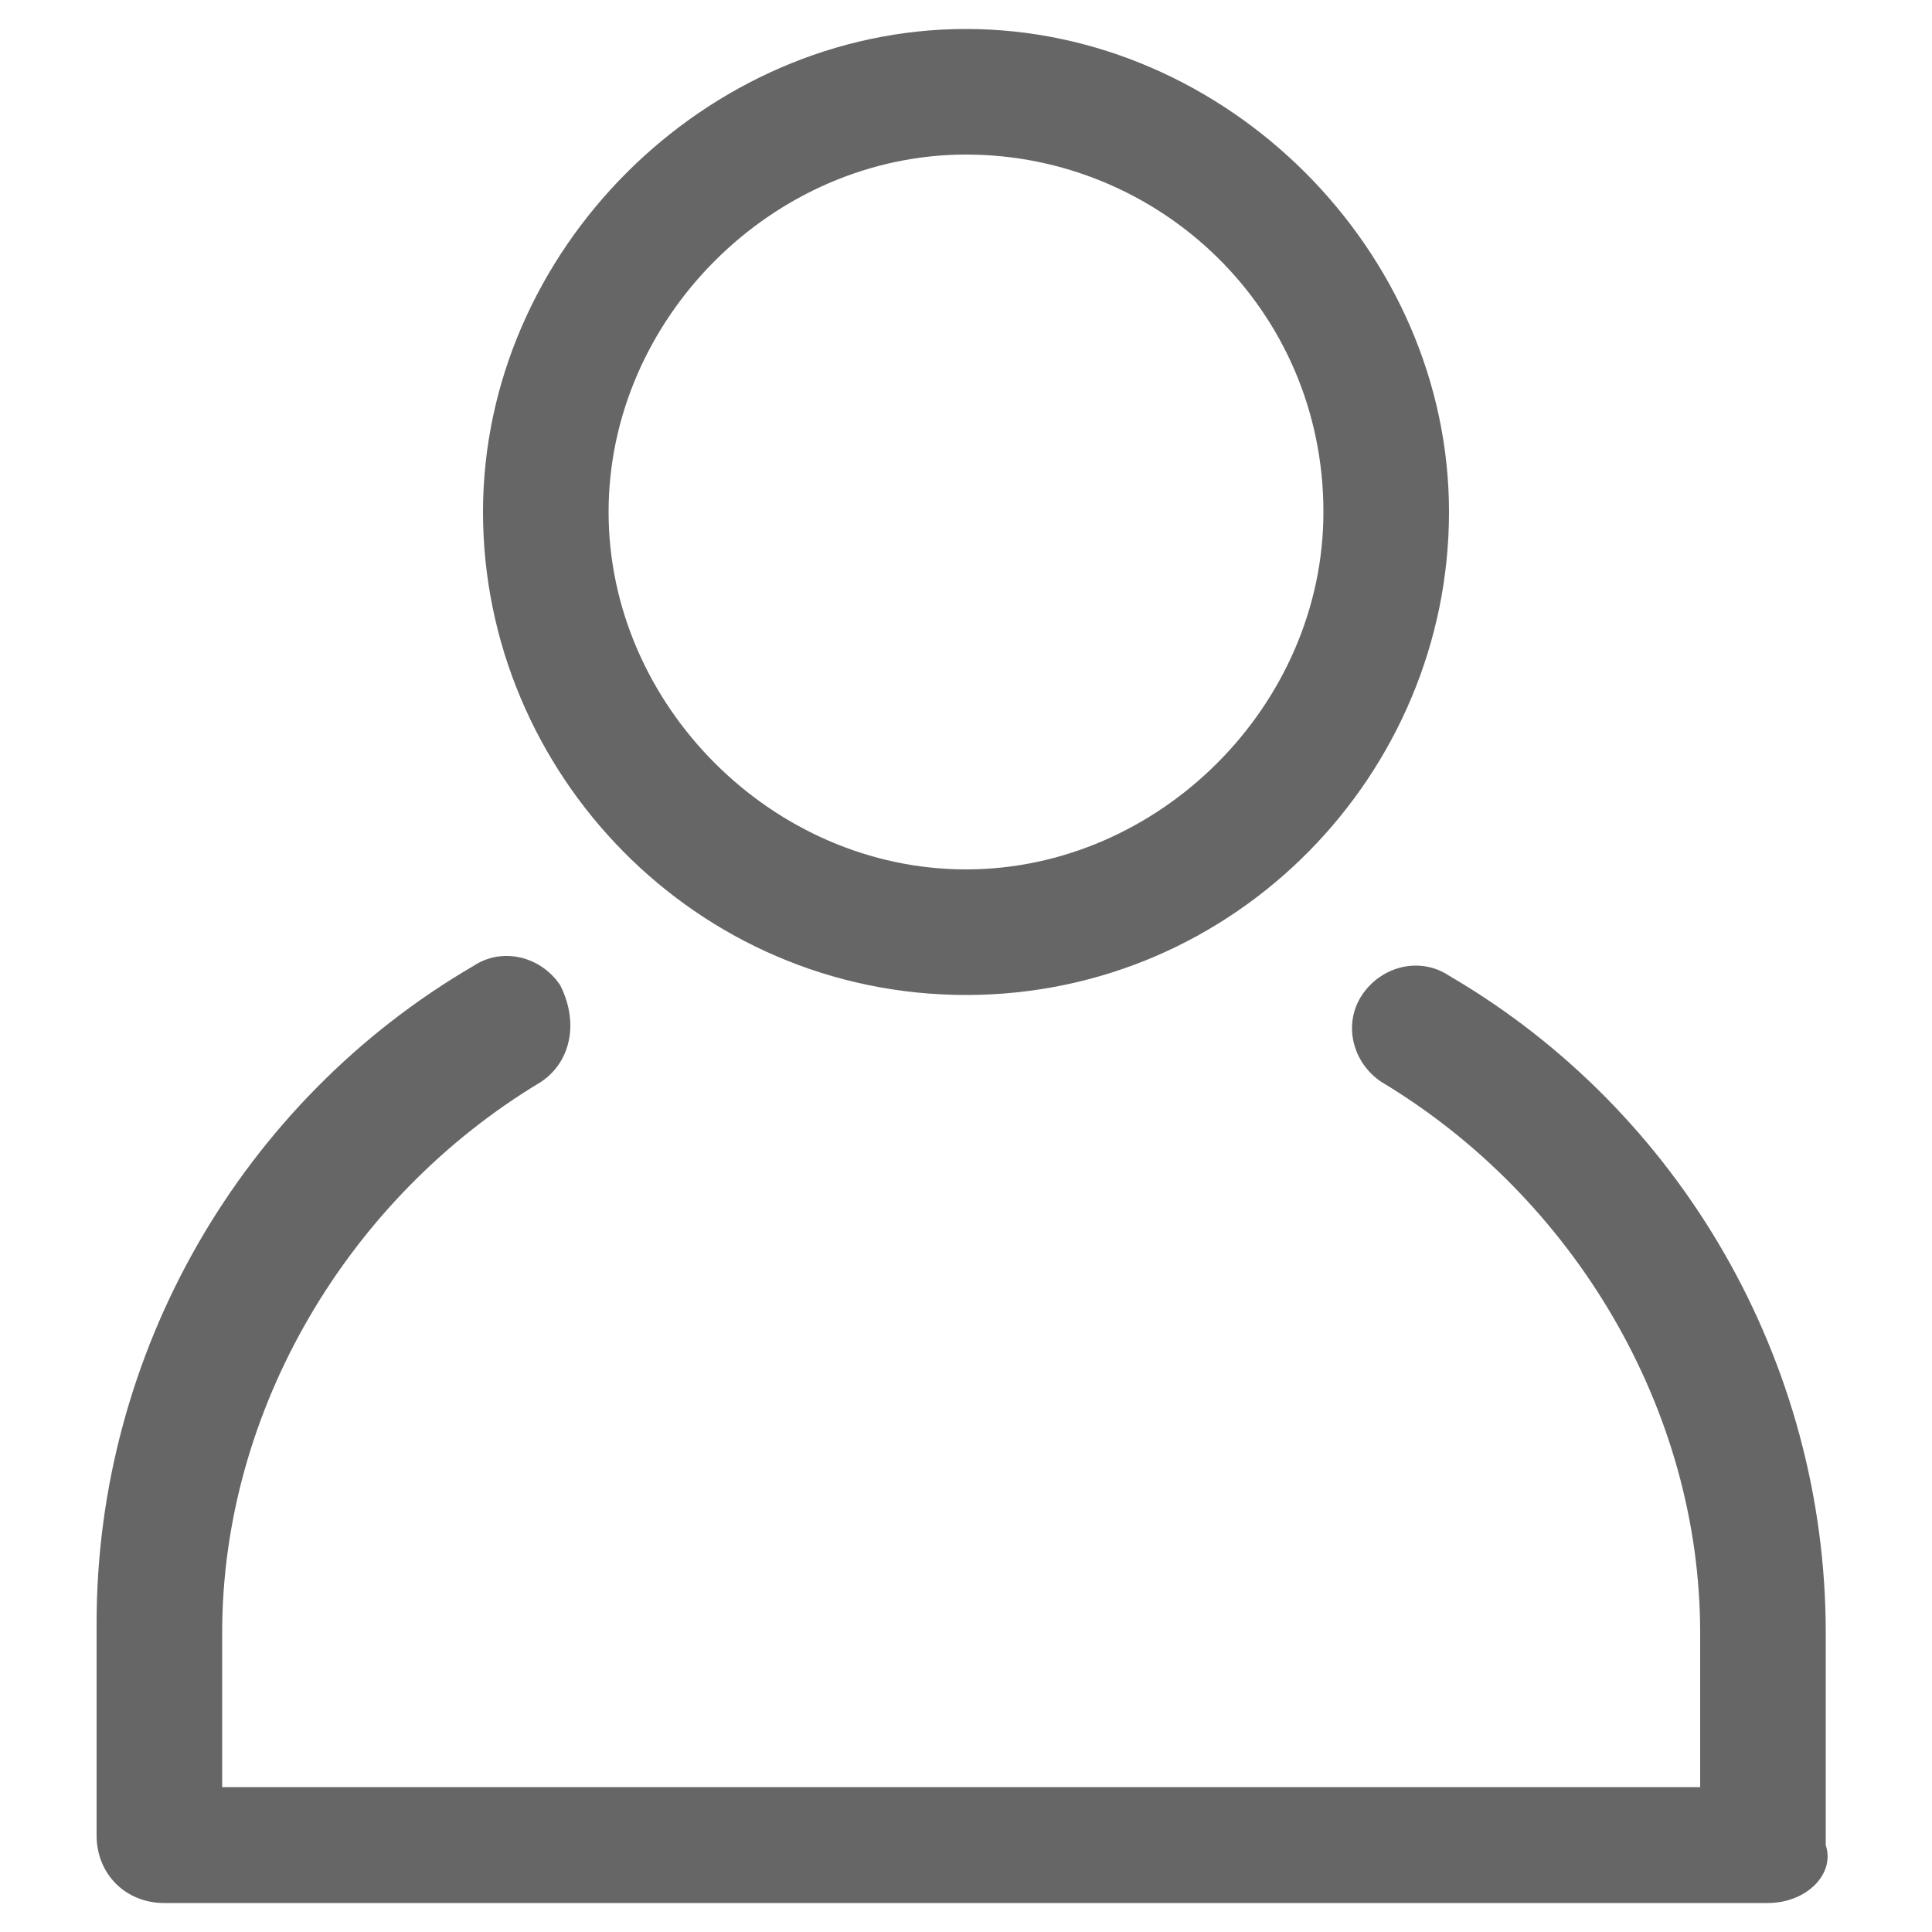
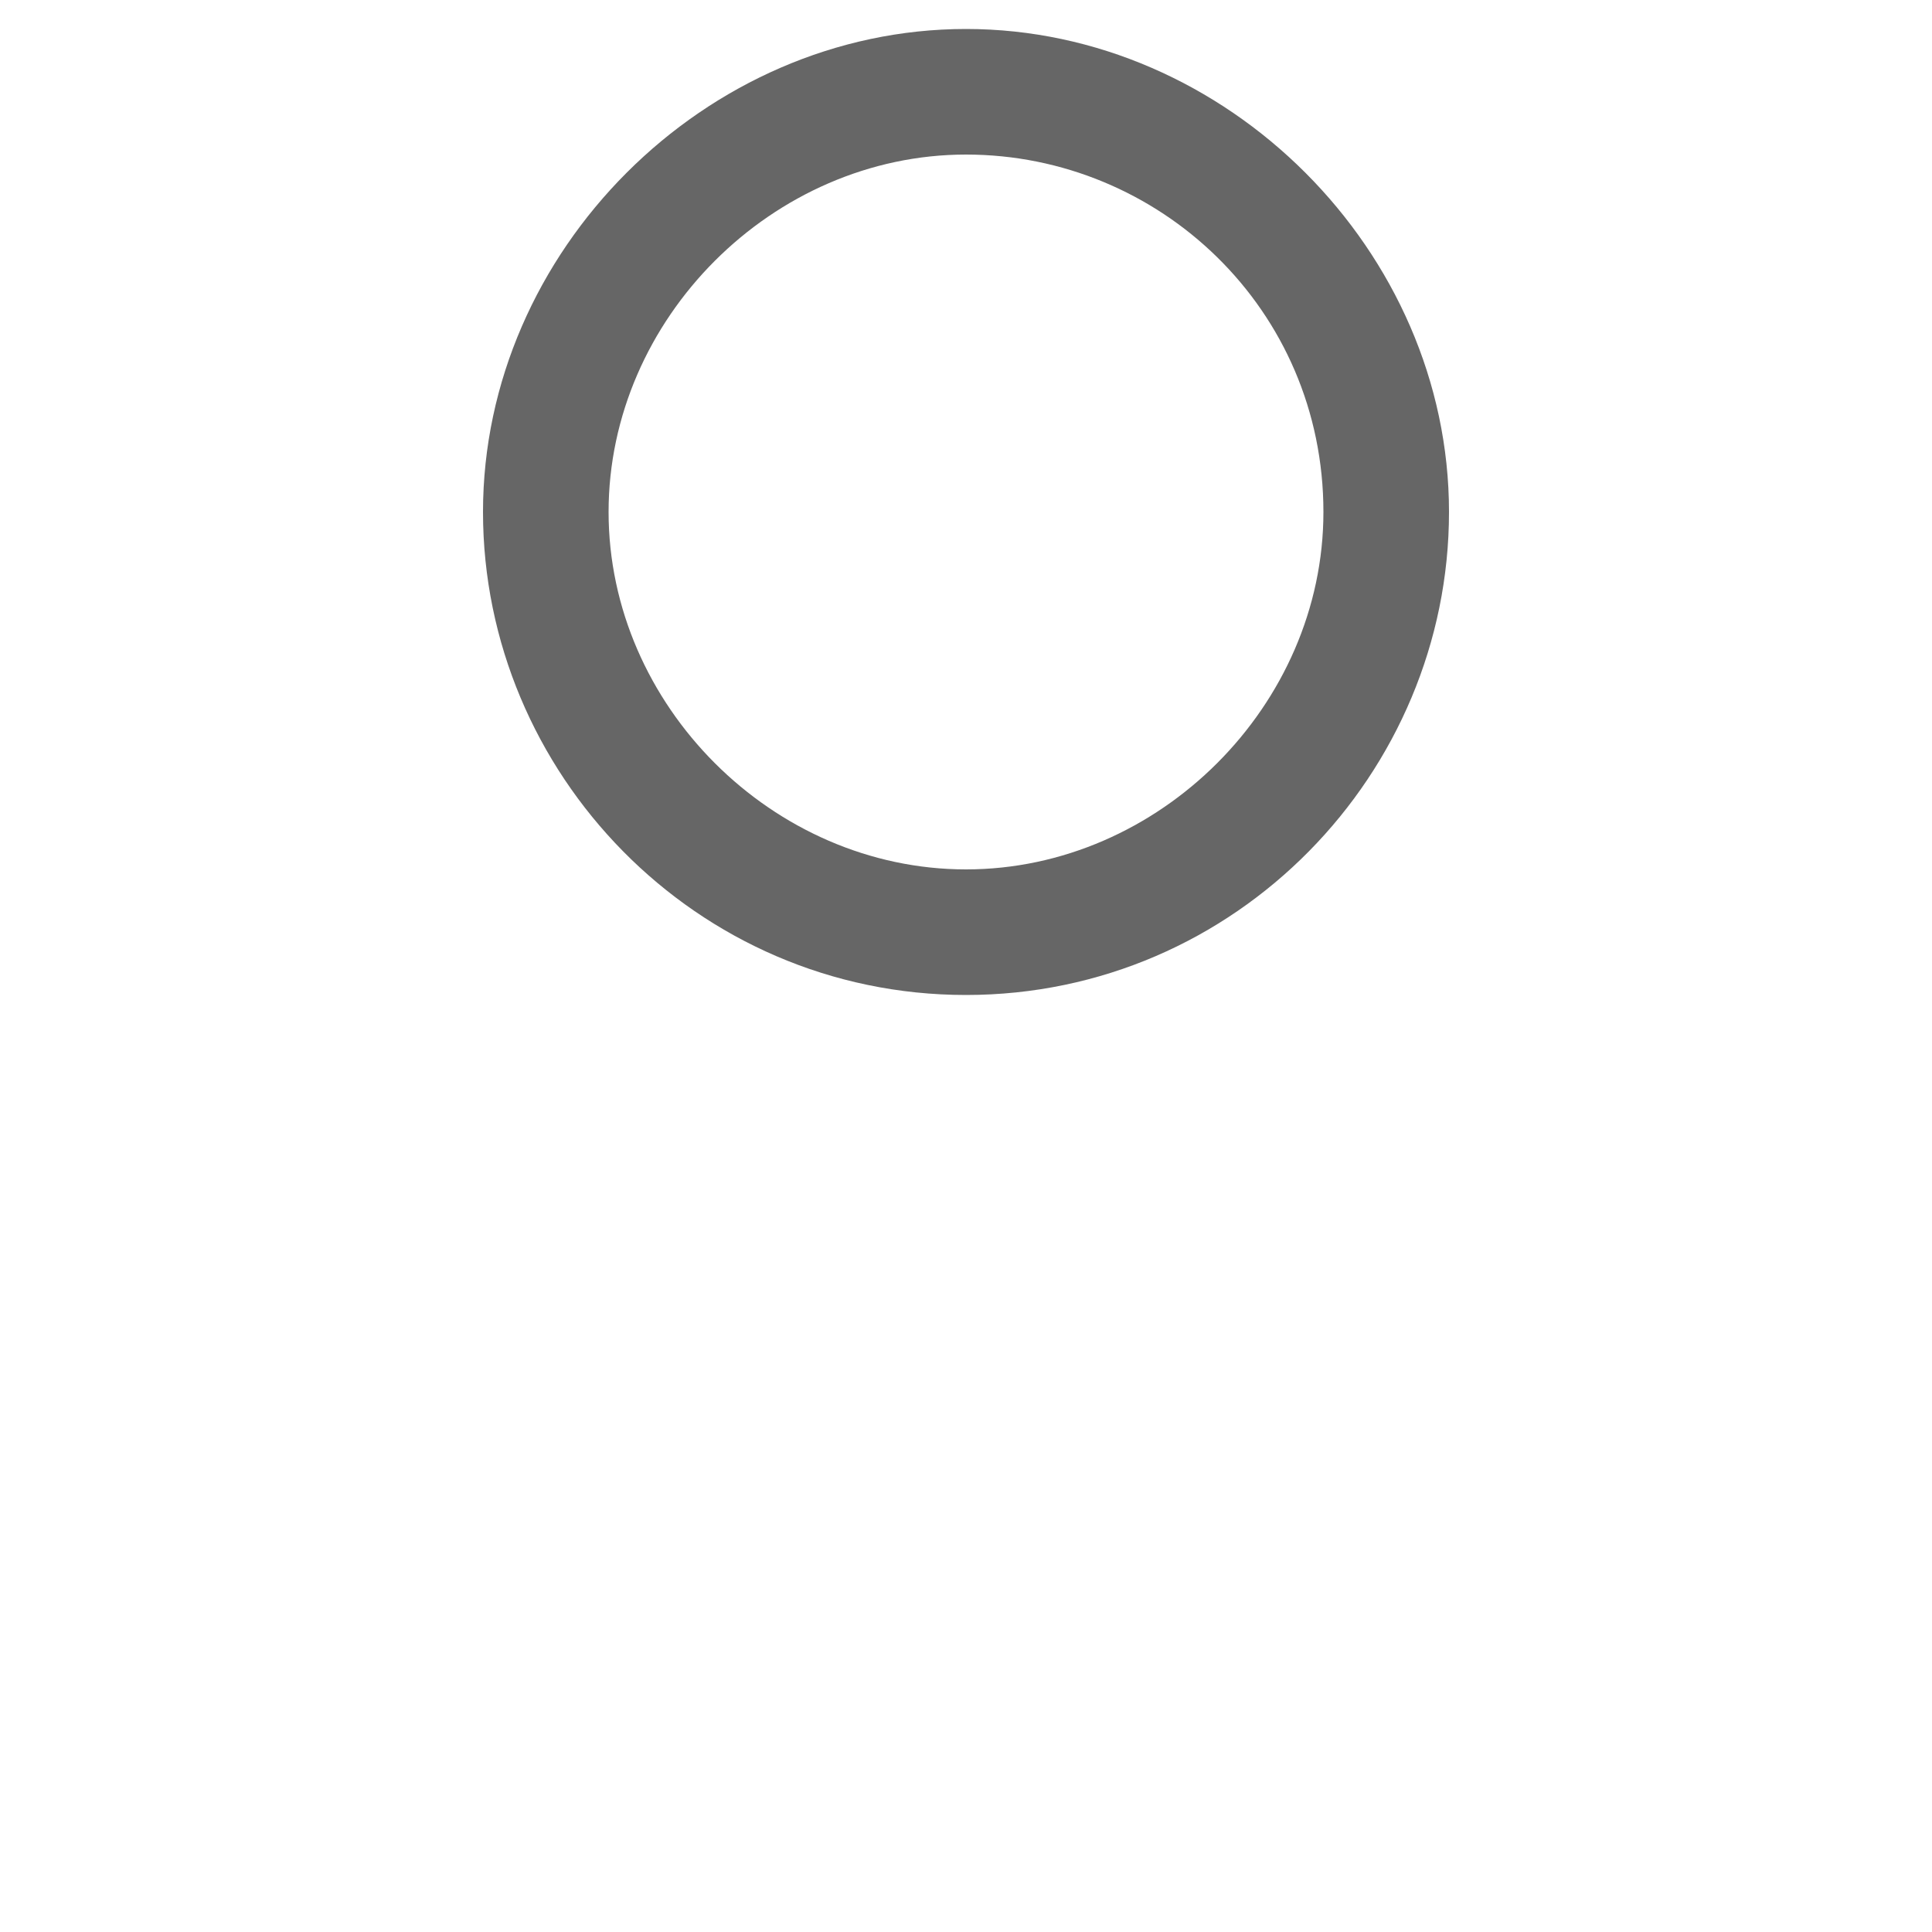
<svg xmlns="http://www.w3.org/2000/svg" version="1.1" id="Layer_1" x="0px" y="0px" viewBox="0 0 20 20" style="enable-background:new 0 0 20 20;" xml:space="preserve">
  <style type="text/css">
	.st0{fill:#666666;}
</style>
  <g>
    <path class="st0" d="M10,10.3c-2.8,0-5-2.3-5-5s2.3-5,5-5s5,2.3,5,5S12.8,10.3,10,10.3z M10,1.6c-2,0-3.7,1.7-3.7,3.7   C6.3,7.3,8,9,10,9c2,0,3.7-1.7,3.7-3.7C13.7,3.2,12,1.6,10,1.6z" />
-     <path class="st0" d="M18.3,19.7H1.7c-0.4,0-0.7-0.3-0.7-0.7v-2.2c0-2.8,1.5-5.4,3.9-6.8c0.3-0.2,0.7-0.1,0.9,0.2   C6,10.6,5.9,11,5.6,11.2c-2,1.2-3.3,3.4-3.3,5.7v1.6h15.3v-1.6c0-2.3-1.3-4.5-3.3-5.7c-0.3-0.2-0.4-0.6-0.2-0.9   c0.2-0.3,0.6-0.4,0.9-0.2c2.4,1.4,3.9,4,3.9,6.8v2.2C19,19.4,18.7,19.7,18.3,19.7z" />
  </g>
</svg>